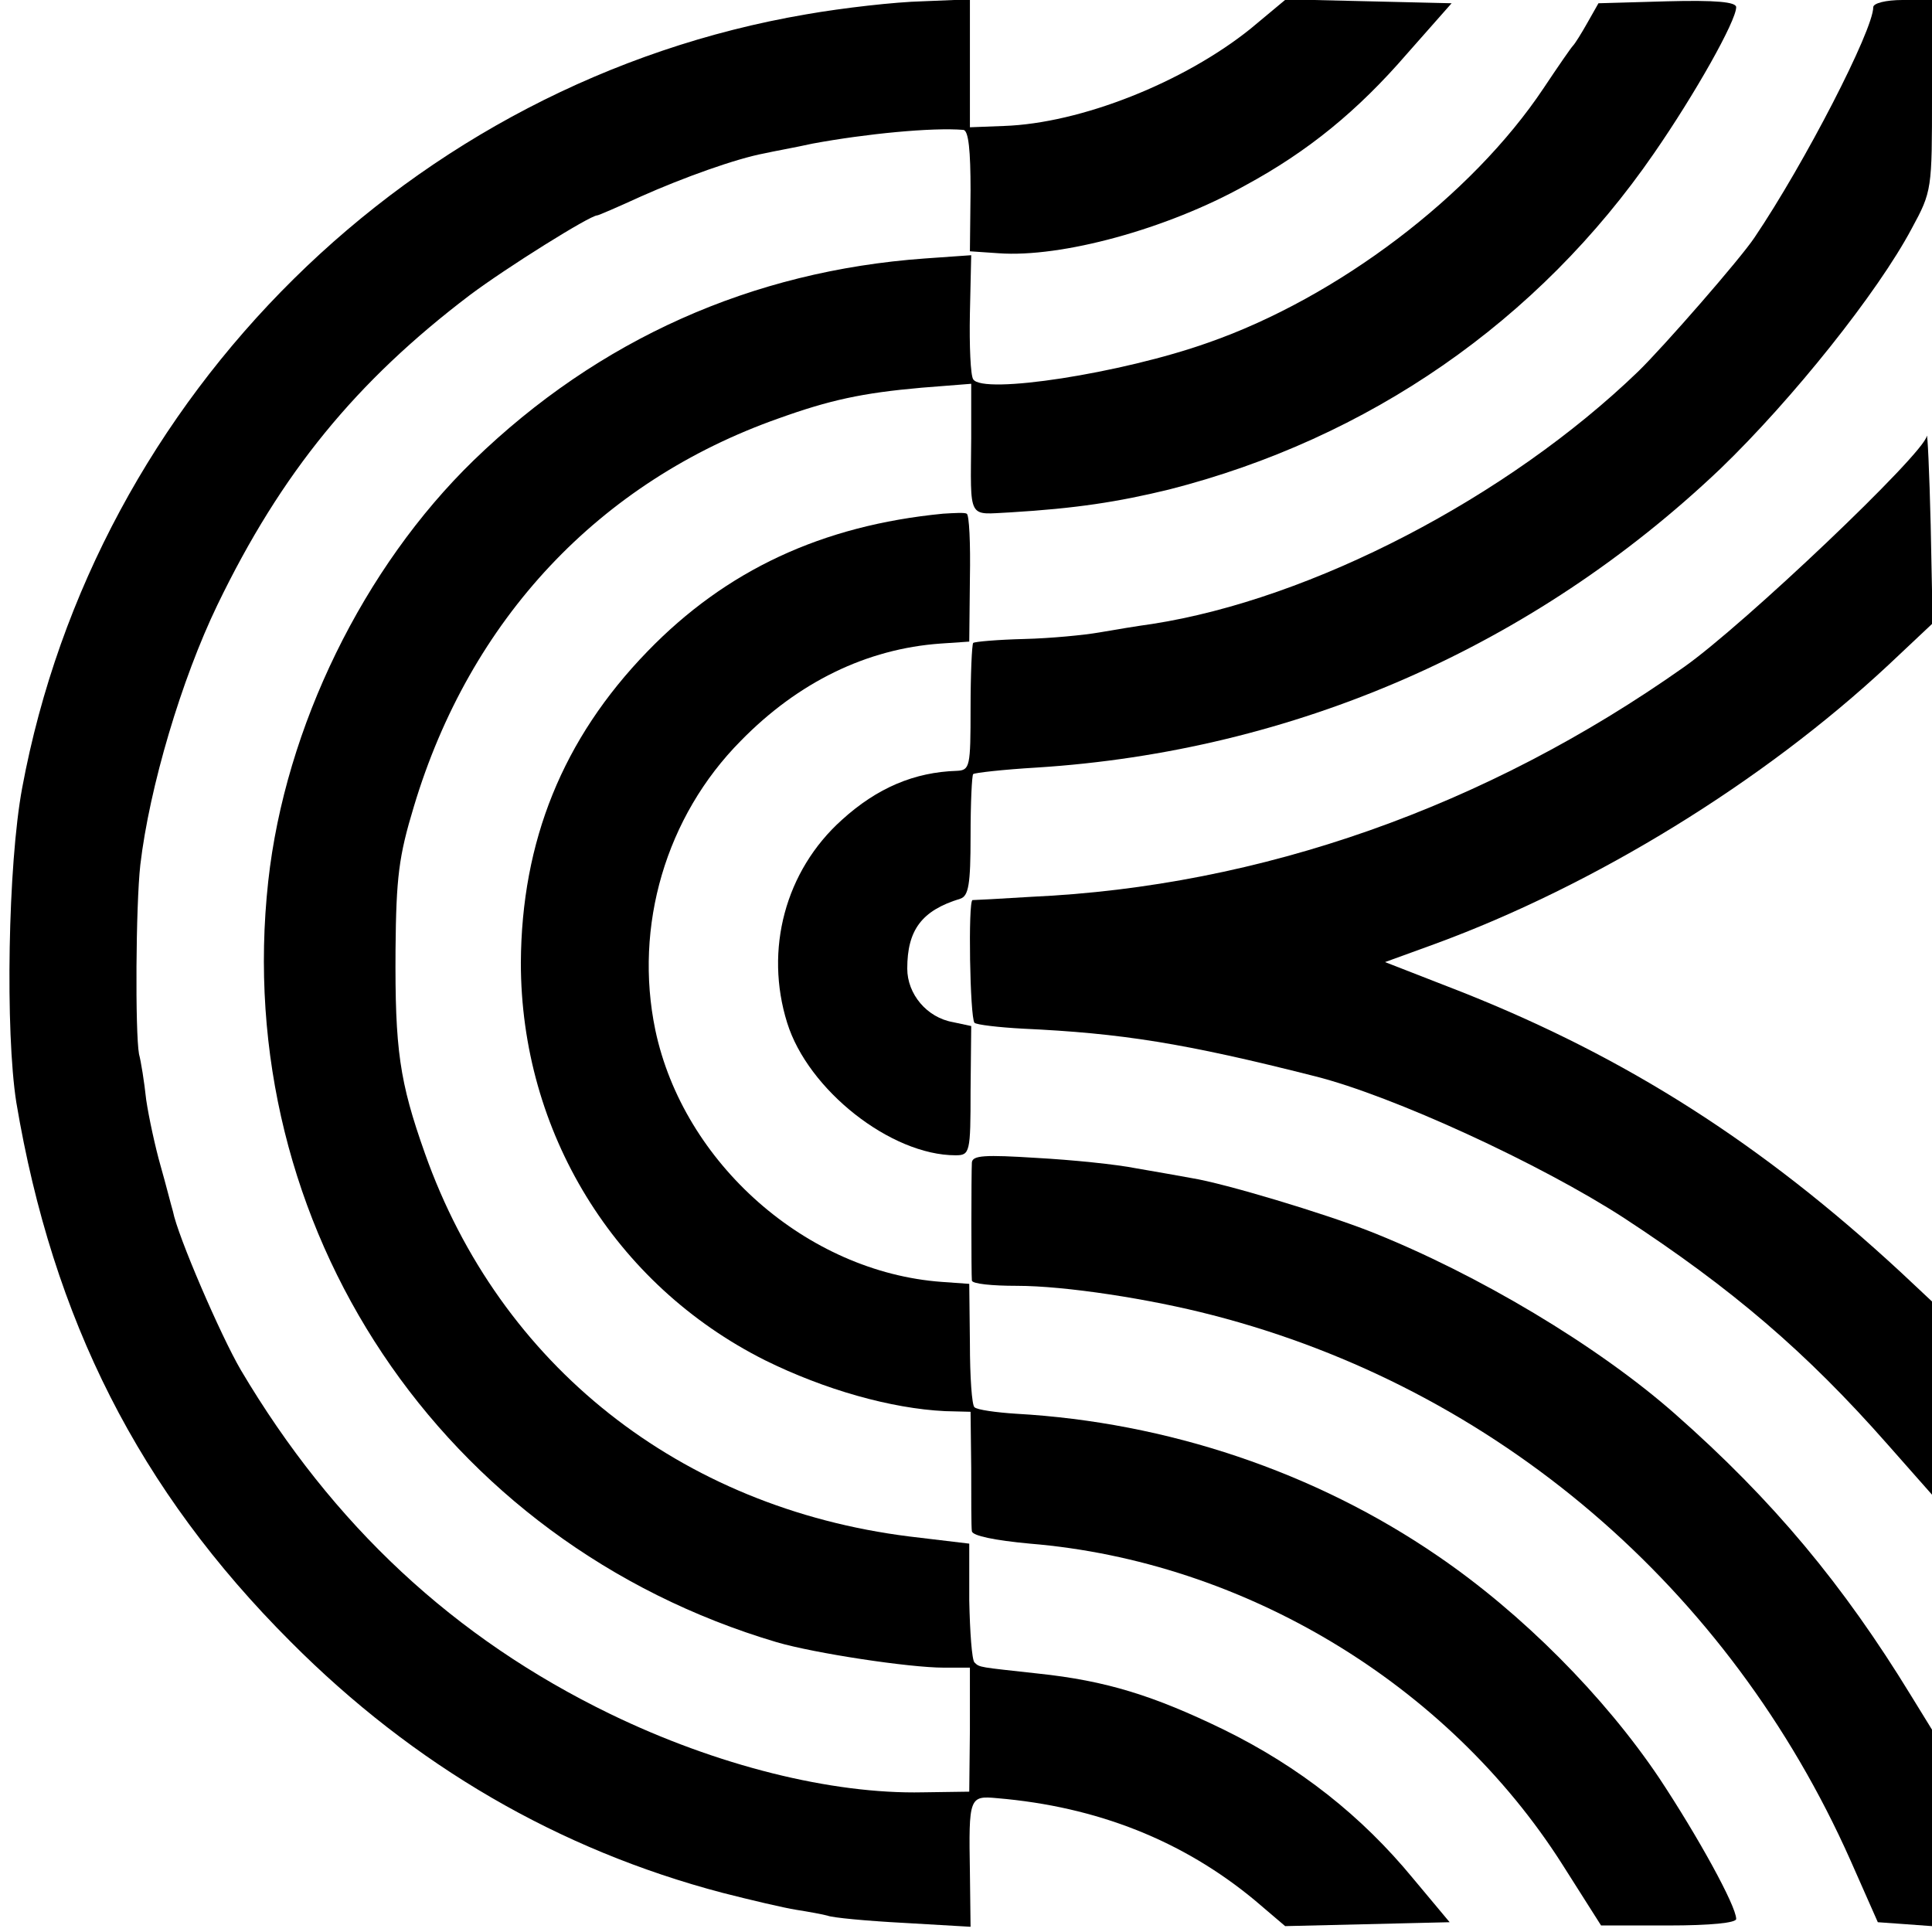
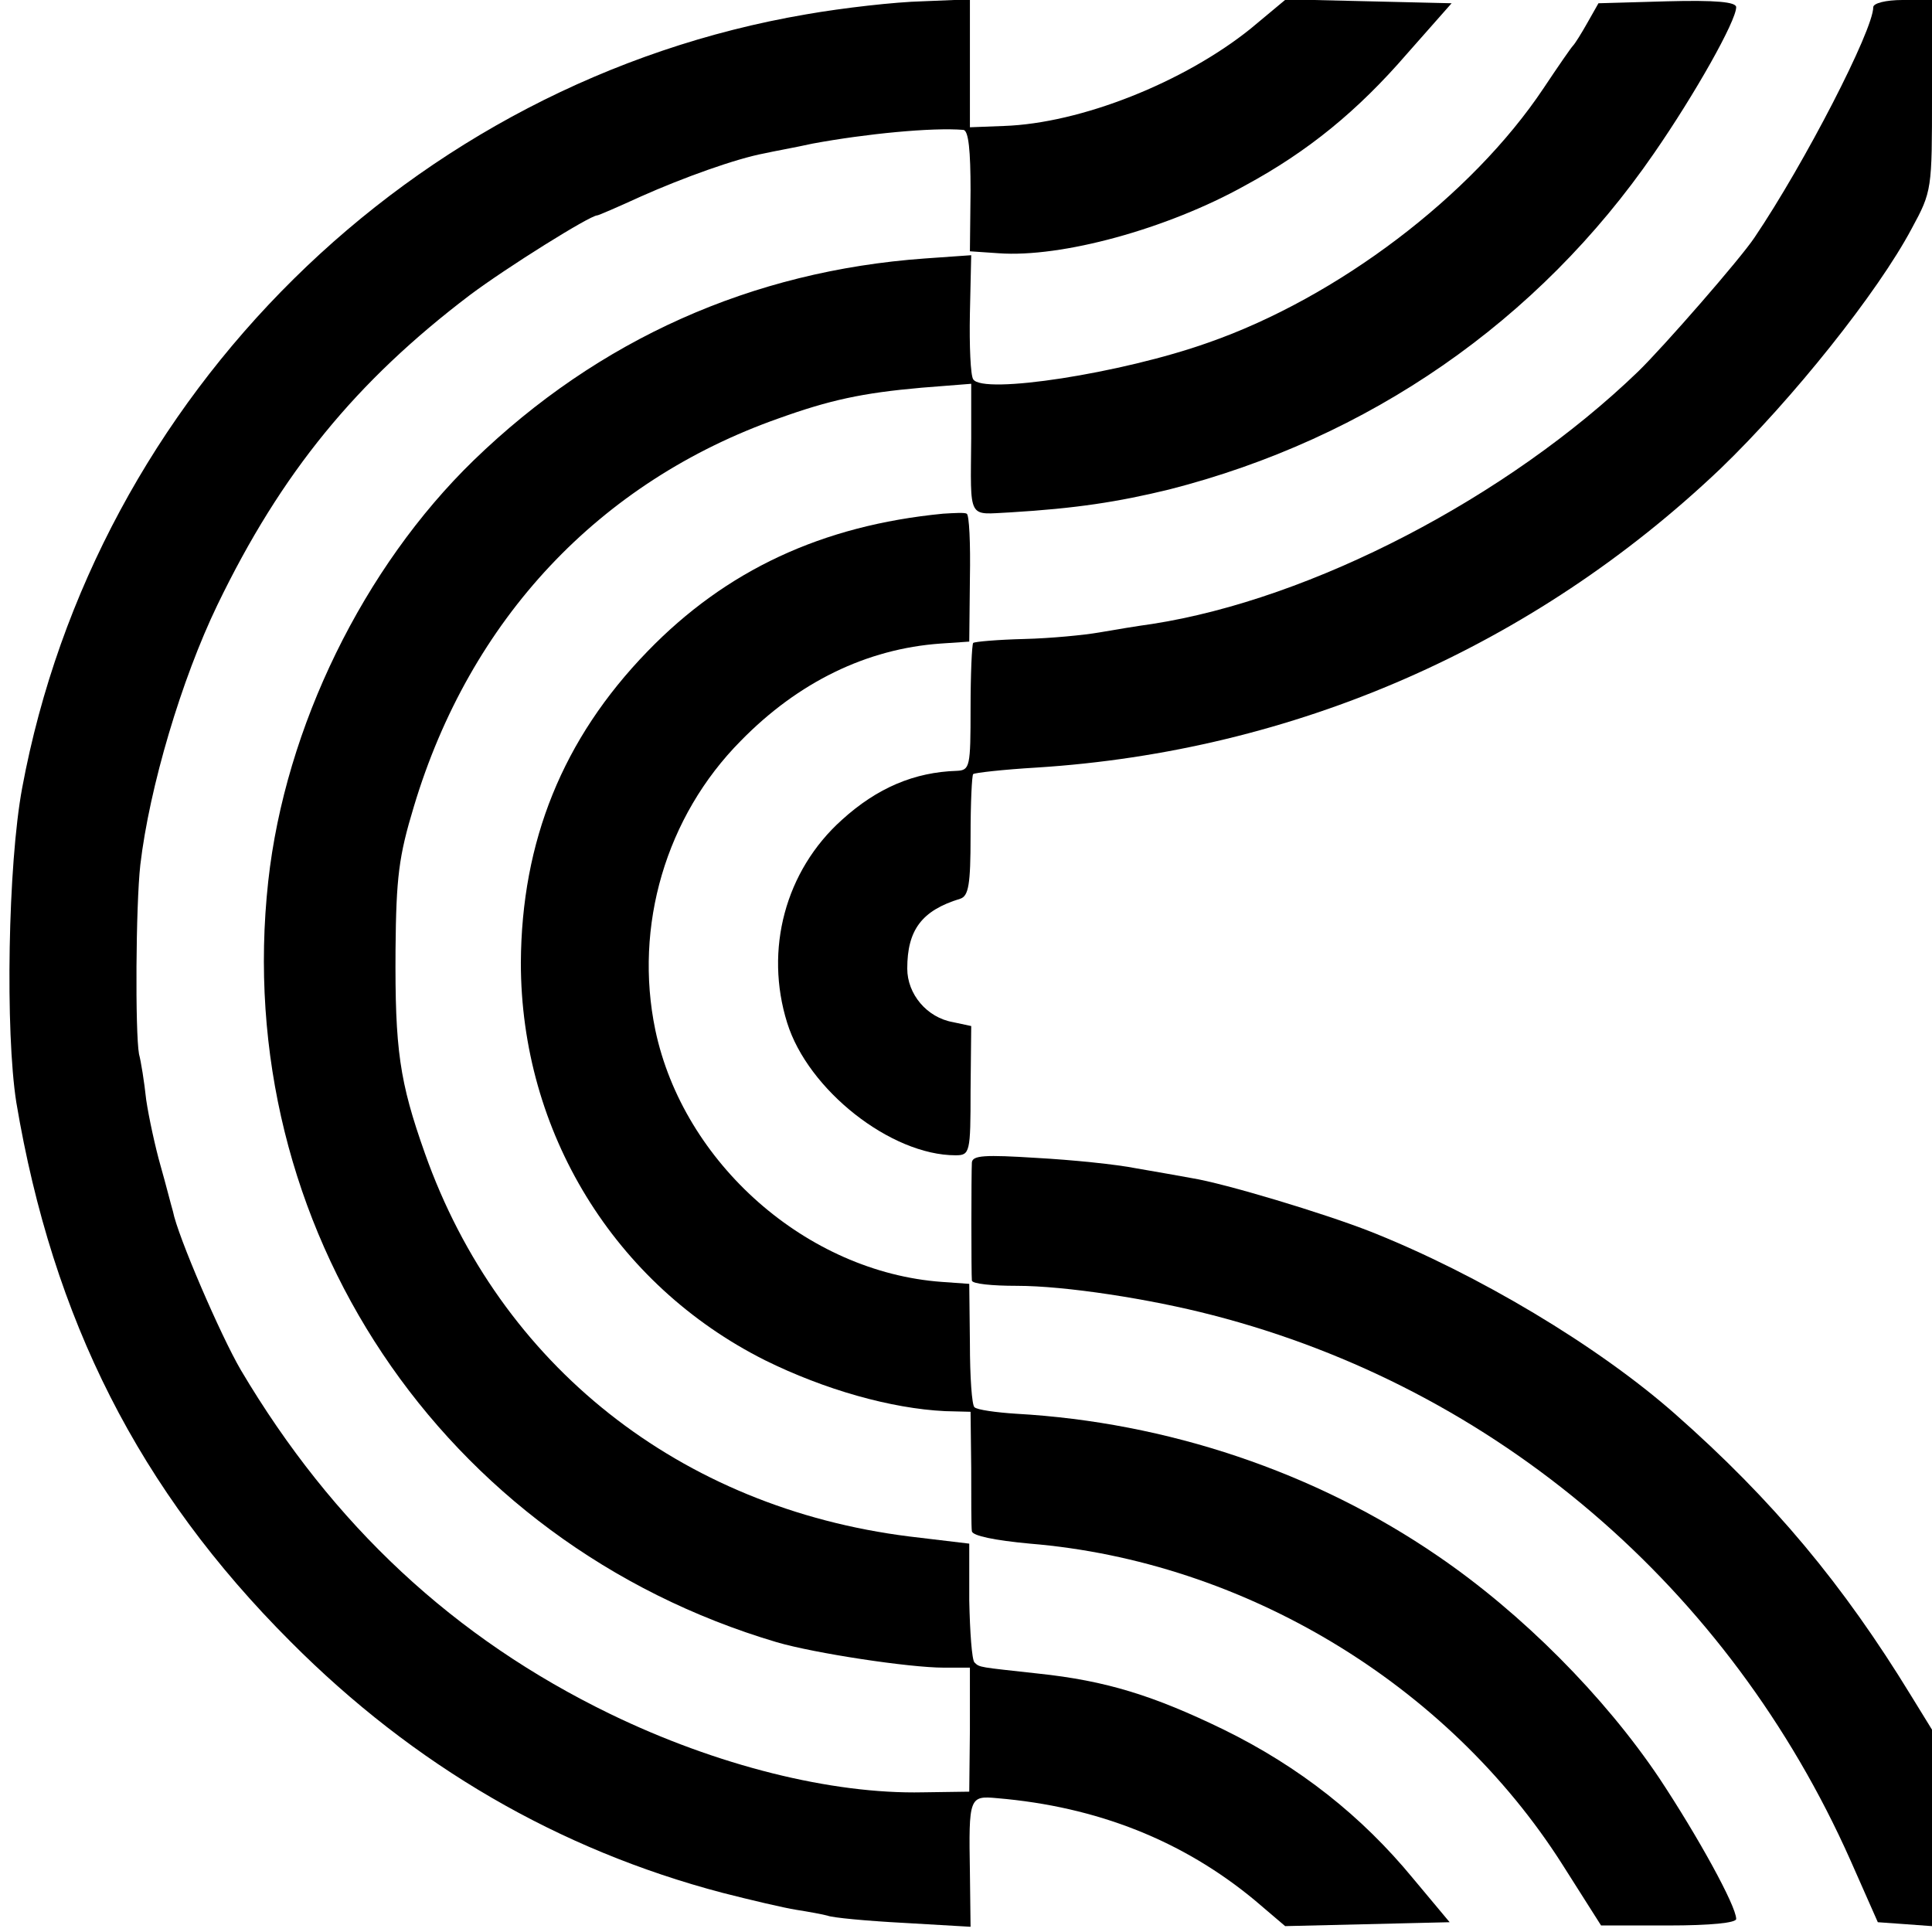
<svg xmlns="http://www.w3.org/2000/svg" version="1.0" width="296pt" height="296pt" viewBox="0 0 296 296" preserveAspectRatio="xMidYMid meet">
  <g transform="translate(0,296) scale(0.1,-0.1)" fill="#000000" stroke="none">
    <path d="M1235 2938 c-604 -103 -1089 -583 -1201 -1185 -22 -118 -26 -374 -9 -482 56 -333 188 -594 420 -826 189 -190 411 -319 662 -385 43 -11 94 -23 113 -26 19 -3 41 -7 48 -9 7 -3 59 -8 116 -11 l103 -6 -1 83 c-2 116 -1 118 42 114 153 -13 284 -65 394 -156 l47 -40 126 3 126 3 -56 67 c-79 96 -174 171 -290 228 -107 52 -180 75 -285 86 -90 10 -89 9 -97 17 -4 4 -7 47 -8 95 l0 87 -92 11 c-351 44 -627 262 -742 587 -39 110 -46 159 -45 312 1 111 5 143 28 219 86 287 284 498 559 595 78 28 128 39 219 47 l76 6 0 -83 c-1 -128 -6 -117 60 -114 100 6 165 16 243 35 306 78 566 258 743 515 63 91 126 203 126 224 0 8 -31 11 -106 9 l-105 -3 -17 -30 c-9 -16 -19 -32 -22 -35 -3 -3 -23 -32 -45 -65 -110 -165 -316 -321 -514 -390 -132 -47 -346 -80 -360 -56 -4 6 -6 51 -5 101 l2 89 -71 -5 c-265 -19 -500 -124 -691 -309 -169 -164 -289 -409 -315 -645 -58 -529 266 -1014 779 -1166 58 -17 203 -39 256 -39 l40 0 0 -95 -1 -95 -71 -1 c-140 -3 -316 41 -479 120 -239 116 -425 289 -566 527 -31 53 -97 206 -104 243 -3 10 -11 42 -19 70 -8 28 -18 74 -22 101 -3 28 -8 59 -11 70 -6 34 -5 227 2 290 14 119 63 284 118 398 98 203 213 343 387 475 56 42 184 122 195 122 2 0 32 13 67 29 65 29 146 58 189 66 13 3 47 9 74 15 81 15 183 25 231 21 8 -1 11 -32 11 -93 l-1 -93 44 -3 c96 -7 258 37 378 104 96 52 172 114 248 202 l68 77 -127 3 -127 3 -54 -45 c-102 -82 -260 -145 -378 -149 l-52 -2 0 98 0 98 -73 -3 c-41 -1 -121 -10 -178 -20z" />
    <path d="M2870 2949 c0 -35 -105 -239 -182 -353 -22 -33 -139 -167 -178 -205 -200 -193 -500 -349 -745 -387 -22 -3 -58 -9 -81 -13 -23 -4 -74 -9 -115 -10 -40 -1 -75 -4 -78 -6 -2 -3 -4 -48 -4 -100 0 -90 -1 -95 -21 -96 -65 -2 -122 -26 -176 -75 -87 -78 -119 -199 -84 -311 32 -103 159 -203 258 -203 22 0 23 4 23 99 l1 99 -28 6 c-40 7 -70 43 -70 82 0 59 22 89 81 107 13 4 16 22 16 96 0 51 2 93 4 95 2 2 46 7 97 10 395 25 761 185 1048 458 110 106 241 270 293 368 31 57 31 60 31 204 l0 146 -45 0 c-26 0 -45 -5 -45 -11z" />
-     <path d="M2952 2292 c-4 -27 -281 -290 -372 -354 -303 -214 -648 -336 -1000 -352 -47 -3 -87 -5 -90 -5 -7 -1 -4 -180 3 -188 3 -3 37 -7 74 -9 151 -7 247 -22 448 -73 119 -30 345 -134 473 -217 165 -108 279 -205 404 -347 l68 -77 0 148 0 148 -48 45 c-213 197 -420 329 -672 429 l-118 46 77 28 c245 90 502 248 694 427 l68 64 -3 150 c-2 83 -5 144 -6 137z" />
-     <path d="M1445 2173 c-186 -18 -333 -87 -453 -211 -130 -134 -193 -291 -194 -477 0 -259 143 -493 374 -609 91 -45 193 -74 276 -78 l39 -1 1 -86 c0 -47 0 -91 1 -97 1 -7 35 -14 89 -19 328 -27 640 -215 816 -492 l59 -93 103 0 c65 0 104 4 104 10 0 20 -59 127 -118 216 -84 125 -210 252 -339 340 -188 129 -415 205 -646 218 -31 2 -60 6 -64 10 -4 3 -7 47 -7 98 l-1 91 -42 3 c-207 15 -396 182 -439 386 -33 159 16 327 131 443 88 90 193 141 306 149 l44 3 1 97 c1 53 -1 98 -5 99 -3 2 -19 1 -36 0z" />
+     <path d="M1445 2173 c-186 -18 -333 -87 -453 -211 -130 -134 -193 -291 -194 -477 0 -259 143 -493 374 -609 91 -45 193 -74 276 -78 l39 -1 1 -86 c0 -47 0 -91 1 -97 1 -7 35 -14 89 -19 328 -27 640 -215 816 -492 l59 -93 103 0 c65 0 104 4 104 10 0 20 -59 127 -118 216 -84 125 -210 252 -339 340 -188 129 -415 205 -646 218 -31 2 -60 6 -64 10 -4 3 -7 47 -7 98 l-1 91 -42 3 c-207 15 -396 182 -439 386 -33 159 16 327 131 443 88 90 193 141 306 149 l44 3 1 97 c1 53 -1 98 -5 99 -3 2 -19 1 -36 0" />
    <path d="M1489 1179 c-1 -18 -1 -172 0 -181 1 -5 31 -8 69 -8 74 0 204 -20 300 -45 434 -112 791 -417 977 -835 l42 -95 42 -3 41 -3 0 150 0 151 -32 52 c-104 170 -211 299 -362 432 -118 104 -302 214 -466 279 -71 28 -224 74 -274 82 -17 3 -55 10 -85 15 -30 6 -98 13 -153 16 -79 5 -98 4 -99 -7z" />
  </g>
</svg>